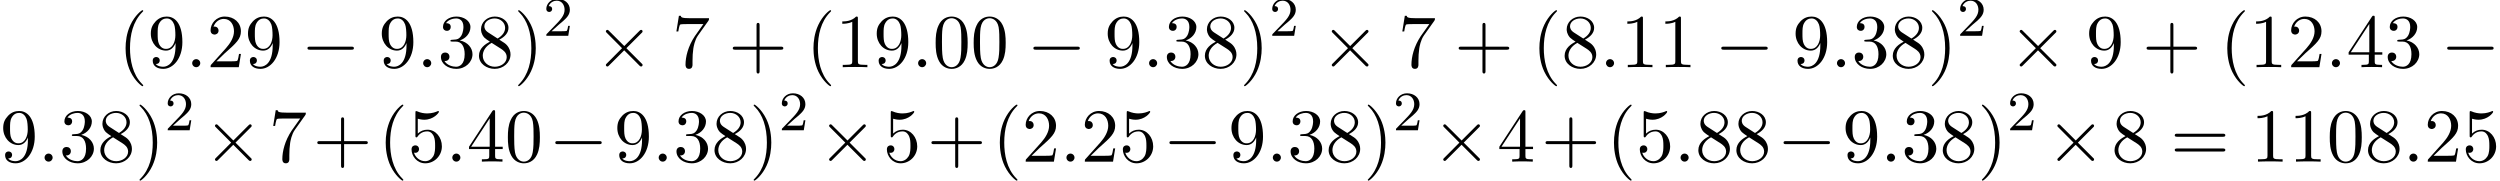
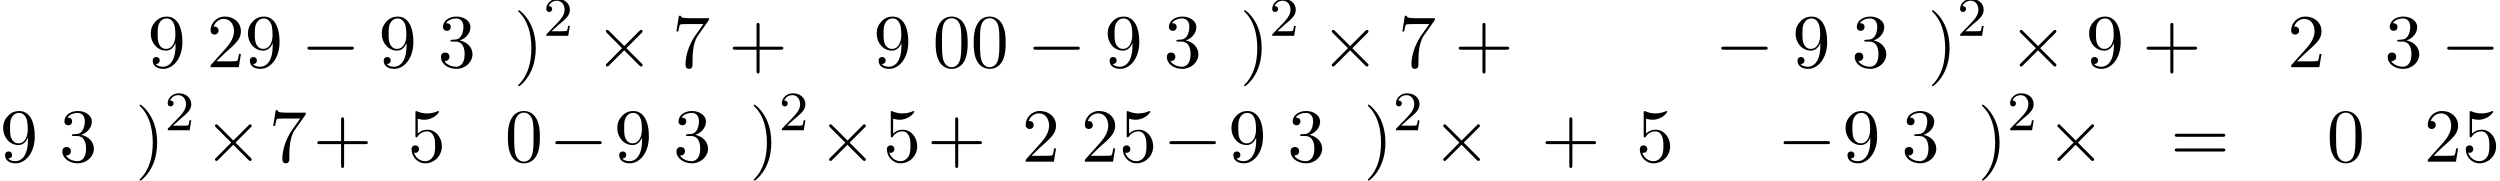
<svg xmlns="http://www.w3.org/2000/svg" xmlns:xlink="http://www.w3.org/1999/xlink" version="1.1" width="358.655pt" height="25.917pt" viewBox="53.798 59.102 358.655 25.917">
  <defs>
    <path id="g2-50" d="M2.248-1.626C2.375-1.745 2.71-2.008 2.837-2.12C3.332-2.574 3.802-3.013 3.802-3.738C3.802-4.686 3.005-5.3 2.008-5.3C1.052-5.3 .422-4.575 .422-3.866C.422-3.475 .733-3.419 .845-3.419C1.012-3.419 1.259-3.539 1.259-3.842C1.259-4.256 .861-4.256 .765-4.256C.996-4.838 1.53-5.037 1.921-5.037C2.662-5.037 3.045-4.407 3.045-3.738C3.045-2.909 2.463-2.303 1.522-1.339L.518-.303C.422-.215 .422-.199 .422 0H3.571L3.802-1.427H3.555C3.531-1.267 3.467-.869 3.371-.717C3.324-.654 2.718-.654 2.59-.654H1.172L2.248-1.626Z" />
    <path id="g0-0" d="M7.189-2.509C7.375-2.509 7.571-2.509 7.571-2.727S7.375-2.945 7.189-2.945H1.287C1.102-2.945 .905-2.945 .905-2.727S1.102-2.509 1.287-2.509H7.189Z" />
    <path id="g0-2" d="M4.244-3.033L2.062-5.204C1.931-5.335 1.909-5.356 1.822-5.356C1.713-5.356 1.604-5.258 1.604-5.138C1.604-5.062 1.625-5.04 1.745-4.92L3.927-2.727L1.745-.535C1.625-.415 1.604-.393 1.604-.316C1.604-.196 1.713-.098 1.822-.098C1.909-.098 1.931-.12 2.062-.251L4.233-2.422L6.491-.164C6.513-.153 6.589-.098 6.655-.098C6.785-.098 6.873-.196 6.873-.316C6.873-.338 6.873-.382 6.84-.436C6.829-.458 5.095-2.171 4.549-2.727L6.545-4.724C6.6-4.789 6.764-4.931 6.818-4.996C6.829-5.018 6.873-5.062 6.873-5.138C6.873-5.258 6.785-5.356 6.655-5.356C6.567-5.356 6.524-5.313 6.404-5.193L4.244-3.033Z" />
-     <path id="g3-40" d="M3.611 2.618C3.611 2.585 3.611 2.564 3.425 2.378C2.062 1.004 1.713-1.058 1.713-2.727C1.713-4.625 2.127-6.524 3.469-7.887C3.611-8.018 3.611-8.04 3.611-8.073C3.611-8.149 3.567-8.182 3.502-8.182C3.393-8.182 2.411-7.44 1.767-6.055C1.211-4.855 1.08-3.644 1.08-2.727C1.08-1.876 1.2-.556 1.8 .676C2.455 2.018 3.393 2.727 3.502 2.727C3.567 2.727 3.611 2.695 3.611 2.618Z" />
    <path id="g3-41" d="M3.153-2.727C3.153-3.578 3.033-4.898 2.433-6.131C1.778-7.473 .84-8.182 .731-8.182C.665-8.182 .622-8.138 .622-8.073C.622-8.04 .622-8.018 .829-7.822C1.898-6.742 2.52-5.007 2.52-2.727C2.52-.862 2.116 1.058 .764 2.433C.622 2.564 .622 2.585 .622 2.618C.622 2.684 .665 2.727 .731 2.727C.84 2.727 1.822 1.985 2.465 .6C3.022-.6 3.153-1.811 3.153-2.727Z" />
    <path id="g3-43" d="M4.462-2.509H7.505C7.658-2.509 7.865-2.509 7.865-2.727S7.658-2.945 7.505-2.945H4.462V-6C4.462-6.153 4.462-6.36 4.244-6.36S4.025-6.153 4.025-6V-2.945H.971C.818-2.945 .611-2.945 .611-2.727S.818-2.509 .971-2.509H4.025V.545C4.025 .698 4.025 .905 4.244 .905S4.462 .698 4.462 .545V-2.509Z" />
    <path id="g3-48" d="M5.018-3.491C5.018-4.364 4.964-5.236 4.582-6.044C4.08-7.091 3.185-7.265 2.727-7.265C2.073-7.265 1.276-6.982 .829-5.967C.48-5.215 .425-4.364 .425-3.491C.425-2.673 .469-1.691 .916-.862C1.385 .022 2.182 .24 2.716 .24C3.305 .24 4.135 .011 4.615-1.025C4.964-1.778 5.018-2.629 5.018-3.491ZM2.716 0C2.291 0 1.647-.273 1.451-1.32C1.331-1.975 1.331-2.978 1.331-3.622C1.331-4.32 1.331-5.04 1.418-5.629C1.625-6.927 2.444-7.025 2.716-7.025C3.076-7.025 3.796-6.829 4.004-5.749C4.113-5.138 4.113-4.309 4.113-3.622C4.113-2.804 4.113-2.062 3.993-1.364C3.829-.327 3.207 0 2.716 0Z" />
-     <path id="g3-49" d="M3.207-6.982C3.207-7.244 3.207-7.265 2.956-7.265C2.28-6.567 1.32-6.567 .971-6.567V-6.229C1.189-6.229 1.833-6.229 2.4-6.513V-.862C2.4-.469 2.367-.338 1.385-.338H1.036V0C1.418-.033 2.367-.033 2.804-.033S4.189-.033 4.571 0V-.338H4.222C3.24-.338 3.207-.458 3.207-.862V-6.982Z" />
    <path id="g3-50" d="M1.385-.84L2.542-1.964C4.244-3.469 4.898-4.058 4.898-5.149C4.898-6.393 3.916-7.265 2.585-7.265C1.353-7.265 .545-6.262 .545-5.291C.545-4.68 1.091-4.68 1.124-4.68C1.309-4.68 1.691-4.811 1.691-5.258C1.691-5.542 1.495-5.825 1.113-5.825C1.025-5.825 1.004-5.825 .971-5.815C1.222-6.524 1.811-6.927 2.444-6.927C3.436-6.927 3.905-6.044 3.905-5.149C3.905-4.276 3.36-3.415 2.76-2.738L.665-.404C.545-.284 .545-.262 .545 0H4.593L4.898-1.898H4.625C4.571-1.571 4.495-1.091 4.385-.927C4.309-.84 3.589-.84 3.349-.84H1.385Z" />
    <path id="g3-51" d="M3.164-3.84C4.058-4.135 4.691-4.898 4.691-5.76C4.691-6.655 3.731-7.265 2.684-7.265C1.582-7.265 .753-6.611 .753-5.782C.753-5.422 .993-5.215 1.309-5.215C1.647-5.215 1.865-5.455 1.865-5.771C1.865-6.316 1.353-6.316 1.189-6.316C1.527-6.851 2.247-6.993 2.64-6.993C3.087-6.993 3.687-6.753 3.687-5.771C3.687-5.64 3.665-5.007 3.382-4.527C3.055-4.004 2.684-3.971 2.411-3.96C2.324-3.949 2.062-3.927 1.985-3.927C1.898-3.916 1.822-3.905 1.822-3.796C1.822-3.676 1.898-3.676 2.084-3.676H2.564C3.458-3.676 3.862-2.935 3.862-1.865C3.862-.382 3.109-.065 2.629-.065C2.16-.065 1.342-.251 .96-.895C1.342-.84 1.68-1.08 1.68-1.495C1.68-1.887 1.385-2.105 1.069-2.105C.807-2.105 .458-1.953 .458-1.473C.458-.48 1.473 .24 2.662 .24C3.993 .24 4.985-.753 4.985-1.865C4.985-2.76 4.298-3.611 3.164-3.84Z" />
-     <path id="g3-52" d="M3.207-1.8V-.851C3.207-.458 3.185-.338 2.378-.338H2.149V0C2.596-.033 3.164-.033 3.622-.033S4.658-.033 5.105 0V-.338H4.876C4.069-.338 4.047-.458 4.047-.851V-1.8H5.138V-2.138H4.047V-7.102C4.047-7.32 4.047-7.385 3.873-7.385C3.775-7.385 3.742-7.385 3.655-7.255L.305-2.138V-1.8H3.207ZM3.273-2.138H.611L3.273-6.207V-2.138Z" />
    <path id="g3-53" d="M4.898-2.193C4.898-3.491 4.004-4.582 2.825-4.582C2.302-4.582 1.833-4.407 1.44-4.025V-6.153C1.658-6.087 2.018-6.011 2.367-6.011C3.709-6.011 4.473-7.004 4.473-7.145C4.473-7.211 4.44-7.265 4.364-7.265C4.353-7.265 4.331-7.265 4.276-7.233C4.058-7.135 3.524-6.916 2.793-6.916C2.356-6.916 1.855-6.993 1.342-7.222C1.255-7.255 1.233-7.255 1.211-7.255C1.102-7.255 1.102-7.167 1.102-6.993V-3.764C1.102-3.567 1.102-3.48 1.255-3.48C1.331-3.48 1.353-3.513 1.396-3.578C1.516-3.753 1.92-4.342 2.804-4.342C3.371-4.342 3.644-3.84 3.731-3.644C3.905-3.24 3.927-2.815 3.927-2.269C3.927-1.887 3.927-1.233 3.665-.775C3.404-.349 3-.065 2.498-.065C1.702-.065 1.08-.644 .895-1.287C.927-1.276 .96-1.265 1.08-1.265C1.44-1.265 1.625-1.538 1.625-1.8S1.44-2.335 1.08-2.335C.927-2.335 .545-2.258 .545-1.756C.545-.818 1.298 .24 2.52 .24C3.785 .24 4.898-.807 4.898-2.193Z" />
    <path id="g3-55" d="M5.193-6.644C5.291-6.775 5.291-6.796 5.291-7.025H2.64C1.309-7.025 1.287-7.167 1.244-7.375H.971L.611-5.127H.884C.916-5.302 1.015-5.989 1.156-6.12C1.233-6.185 2.084-6.185 2.225-6.185H4.484C4.364-6.011 3.502-4.822 3.262-4.462C2.28-2.989 1.92-1.473 1.92-.36C1.92-.251 1.92 .24 2.422 .24S2.924-.251 2.924-.36V-.916C2.924-1.516 2.956-2.116 3.044-2.705C3.087-2.956 3.24-3.895 3.72-4.571L5.193-6.644Z" />
-     <path id="g3-56" d="M1.778-4.985C1.276-5.313 1.233-5.684 1.233-5.869C1.233-6.535 1.942-6.993 2.716-6.993C3.513-6.993 4.211-6.425 4.211-5.64C4.211-5.018 3.785-4.495 3.131-4.113L1.778-4.985ZM3.371-3.949C4.156-4.353 4.691-4.92 4.691-5.64C4.691-6.644 3.72-7.265 2.727-7.265C1.636-7.265 .753-6.458 .753-5.444C.753-5.247 .775-4.756 1.233-4.244C1.353-4.113 1.756-3.84 2.029-3.655C1.396-3.338 .458-2.727 .458-1.647C.458-.491 1.571 .24 2.716 .24C3.949 .24 4.985-.665 4.985-1.833C4.985-2.225 4.865-2.716 4.451-3.175C4.244-3.404 4.069-3.513 3.371-3.949ZM2.28-3.491L3.622-2.64C3.927-2.433 4.44-2.105 4.44-1.44C4.44-.633 3.622-.065 2.727-.065C1.789-.065 1.004-.742 1.004-1.647C1.004-2.28 1.353-2.978 2.28-3.491Z" />
    <path id="g3-57" d="M4.004-3.469V-3.12C4.004-.567 2.869-.065 2.236-.065C2.051-.065 1.462-.087 1.167-.458C1.647-.458 1.735-.775 1.735-.96C1.735-1.298 1.473-1.462 1.233-1.462C1.058-1.462 .731-1.364 .731-.938C.731-.207 1.32 .24 2.247 .24C3.655 .24 4.985-1.244 4.985-3.589C4.985-6.524 3.731-7.265 2.76-7.265C2.16-7.265 1.625-7.069 1.156-6.578C.709-6.087 .458-5.629 .458-4.811C.458-3.447 1.418-2.378 2.64-2.378C3.305-2.378 3.753-2.836 4.004-3.469ZM2.651-2.629C2.476-2.629 1.975-2.629 1.636-3.316C1.44-3.72 1.44-4.265 1.44-4.8C1.44-5.389 1.44-5.902 1.669-6.305C1.964-6.851 2.378-6.993 2.76-6.993C3.262-6.993 3.622-6.622 3.807-6.131C3.938-5.782 3.982-5.095 3.982-4.593C3.982-3.687 3.611-2.629 2.651-2.629Z" />
    <path id="g3-61" d="M7.495-3.567C7.658-3.567 7.865-3.567 7.865-3.785S7.658-4.004 7.505-4.004H.971C.818-4.004 .611-4.004 .611-3.785S.818-3.567 .982-3.567H7.495ZM7.505-1.451C7.658-1.451 7.865-1.451 7.865-1.669S7.658-1.887 7.495-1.887H.982C.818-1.887 .611-1.887 .611-1.669S.818-1.451 .971-1.451H7.505Z" />
-     <path id="g1-58" d="M2.095-.578C2.095-.895 1.833-1.156 1.516-1.156S.938-.895 .938-.578S1.2 0 1.516 0S2.095-.262 2.095-.578Z" />
  </defs>
  <g id="page1">
    <use x="70.735" y="68.742" xlink:href="#g3-40" />
    <use x="74.977" y="68.742" xlink:href="#g3-57" />
    <use x="80.432" y="68.742" xlink:href="#g1-58" />
    <use x="83.462" y="68.742" xlink:href="#g3-50" />
    <use x="88.917" y="68.742" xlink:href="#g3-57" />
    <use x="97" y="68.742" xlink:href="#g0-0" />
    <use x="108.113" y="68.742" xlink:href="#g3-57" />
    <use x="113.568" y="68.742" xlink:href="#g1-58" />
    <use x="116.598" y="68.742" xlink:href="#g3-51" />
    <use x="122.053" y="68.742" xlink:href="#g3-56" />
    <use x="127.507" y="68.742" xlink:href="#g3-41" />
    <use x="131.75" y="64.238" xlink:href="#g2-50" />
    <use x="139.111" y="68.742" xlink:href="#g0-2" />
    <use x="150.224" y="68.742" xlink:href="#g3-55" />
    <use x="158.308" y="68.742" xlink:href="#g3-43" />
    <use x="169.421" y="68.742" xlink:href="#g3-40" />
    <use x="173.664" y="68.742" xlink:href="#g3-49" />
    <use x="179.118" y="68.742" xlink:href="#g3-57" />
    <use x="184.573" y="68.742" xlink:href="#g1-58" />
    <use x="187.603" y="68.742" xlink:href="#g3-48" />
    <use x="193.058" y="68.742" xlink:href="#g3-48" />
    <use x="201.141" y="68.742" xlink:href="#g0-0" />
    <use x="212.255" y="68.742" xlink:href="#g3-57" />
    <use x="217.709" y="68.742" xlink:href="#g1-58" />
    <use x="220.739" y="68.742" xlink:href="#g3-51" />
    <use x="226.194" y="68.742" xlink:href="#g3-56" />
    <use x="231.649" y="68.742" xlink:href="#g3-41" />
    <use x="235.891" y="64.238" xlink:href="#g2-50" />
    <use x="243.252" y="68.742" xlink:href="#g0-2" />
    <use x="254.366" y="68.742" xlink:href="#g3-55" />
    <use x="262.449" y="68.742" xlink:href="#g3-43" />
    <use x="273.562" y="68.742" xlink:href="#g3-40" />
    <use x="277.805" y="68.742" xlink:href="#g3-56" />
    <use x="283.26" y="68.742" xlink:href="#g1-58" />
    <use x="286.29" y="68.742" xlink:href="#g3-49" />
    <use x="291.744" y="68.742" xlink:href="#g3-49" />
    <use x="299.828" y="68.742" xlink:href="#g0-0" />
    <use x="310.941" y="68.742" xlink:href="#g3-57" />
    <use x="316.396" y="68.742" xlink:href="#g1-58" />
    <use x="319.426" y="68.742" xlink:href="#g3-51" />
    <use x="324.881" y="68.742" xlink:href="#g3-56" />
    <use x="330.335" y="68.742" xlink:href="#g3-41" />
    <use x="334.578" y="64.238" xlink:href="#g2-50" />
    <use x="341.939" y="68.742" xlink:href="#g0-2" />
    <use x="353.052" y="68.742" xlink:href="#g3-57" />
    <use x="361.136" y="68.742" xlink:href="#g3-43" />
    <use x="372.249" y="68.742" xlink:href="#g3-40" />
    <use x="376.492" y="68.742" xlink:href="#g3-49" />
    <use x="381.946" y="68.742" xlink:href="#g3-50" />
    <use x="387.401" y="68.742" xlink:href="#g1-58" />
    <use x="390.431" y="68.742" xlink:href="#g3-52" />
    <use x="395.886" y="68.742" xlink:href="#g3-51" />
    <use x="403.969" y="68.742" xlink:href="#g0-0" />
    <use x="53.798" y="82.291" xlink:href="#g3-57" />
    <use x="59.253" y="82.291" xlink:href="#g1-58" />
    <use x="62.283" y="82.291" xlink:href="#g3-51" />
    <use x="67.738" y="82.291" xlink:href="#g3-56" />
    <use x="73.192" y="82.291" xlink:href="#g3-41" />
    <use x="77.435" y="77.787" xlink:href="#g2-50" />
    <use x="83.032" y="82.291" xlink:href="#g0-2" />
    <use x="92.382" y="82.291" xlink:href="#g3-55" />
    <use x="98.702" y="82.291" xlink:href="#g3-43" />
    <use x="108.052" y="82.291" xlink:href="#g3-40" />
    <use x="112.294" y="82.291" xlink:href="#g3-53" />
    <use x="117.749" y="82.291" xlink:href="#g1-58" />
    <use x="120.779" y="82.291" xlink:href="#g3-52" />
    <use x="126.233" y="82.291" xlink:href="#g3-48" />
    <use x="132.553" y="82.291" xlink:href="#g0-0" />
    <use x="141.903" y="82.291" xlink:href="#g3-57" />
    <use x="147.358" y="82.291" xlink:href="#g1-58" />
    <use x="150.388" y="82.291" xlink:href="#g3-51" />
    <use x="155.842" y="82.291" xlink:href="#g3-56" />
    <use x="161.297" y="82.291" xlink:href="#g3-41" />
    <use x="165.539" y="77.787" xlink:href="#g2-50" />
    <use x="171.137" y="82.291" xlink:href="#g0-2" />
    <use x="180.487" y="82.291" xlink:href="#g3-53" />
    <use x="186.806" y="82.291" xlink:href="#g3-43" />
    <use x="196.156" y="82.291" xlink:href="#g3-40" />
    <use x="200.399" y="82.291" xlink:href="#g3-50" />
    <use x="205.853" y="82.291" xlink:href="#g1-58" />
    <use x="208.884" y="82.291" xlink:href="#g3-50" />
    <use x="214.338" y="82.291" xlink:href="#g3-53" />
    <use x="220.658" y="82.291" xlink:href="#g0-0" />
    <use x="230.008" y="82.291" xlink:href="#g3-57" />
    <use x="235.462" y="82.291" xlink:href="#g1-58" />
    <use x="238.493" y="82.291" xlink:href="#g3-51" />
    <use x="243.947" y="82.291" xlink:href="#g3-56" />
    <use x="249.402" y="82.291" xlink:href="#g3-41" />
    <use x="253.644" y="77.787" xlink:href="#g2-50" />
    <use x="259.241" y="82.291" xlink:href="#g0-2" />
    <use x="268.591" y="82.291" xlink:href="#g3-52" />
    <use x="274.911" y="82.291" xlink:href="#g3-43" />
    <use x="284.261" y="82.291" xlink:href="#g3-40" />
    <use x="288.503" y="82.291" xlink:href="#g3-53" />
    <use x="293.958" y="82.291" xlink:href="#g1-58" />
    <use x="296.988" y="82.291" xlink:href="#g3-56" />
    <use x="302.443" y="82.291" xlink:href="#g3-56" />
    <use x="308.762" y="82.291" xlink:href="#g0-0" />
    <use x="318.112" y="82.291" xlink:href="#g3-57" />
    <use x="323.567" y="82.291" xlink:href="#g1-58" />
    <use x="326.597" y="82.291" xlink:href="#g3-51" />
    <use x="332.052" y="82.291" xlink:href="#g3-56" />
    <use x="337.506" y="82.291" xlink:href="#g3-41" />
    <use x="341.749" y="77.787" xlink:href="#g2-50" />
    <use x="347.346" y="82.291" xlink:href="#g0-2" />
    <use x="356.696" y="82.291" xlink:href="#g3-56" />
    <use x="365.181" y="82.291" xlink:href="#g3-61" />
    <use x="376.696" y="82.291" xlink:href="#g3-49" />
    <use x="382.151" y="82.291" xlink:href="#g3-49" />
    <use x="387.605" y="82.291" xlink:href="#g3-48" />
    <use x="393.06" y="82.291" xlink:href="#g3-56" />
    <use x="398.514" y="82.291" xlink:href="#g1-58" />
    <use x="401.545" y="82.291" xlink:href="#g3-50" />
    <use x="406.999" y="82.291" xlink:href="#g3-53" />
  </g>
</svg>